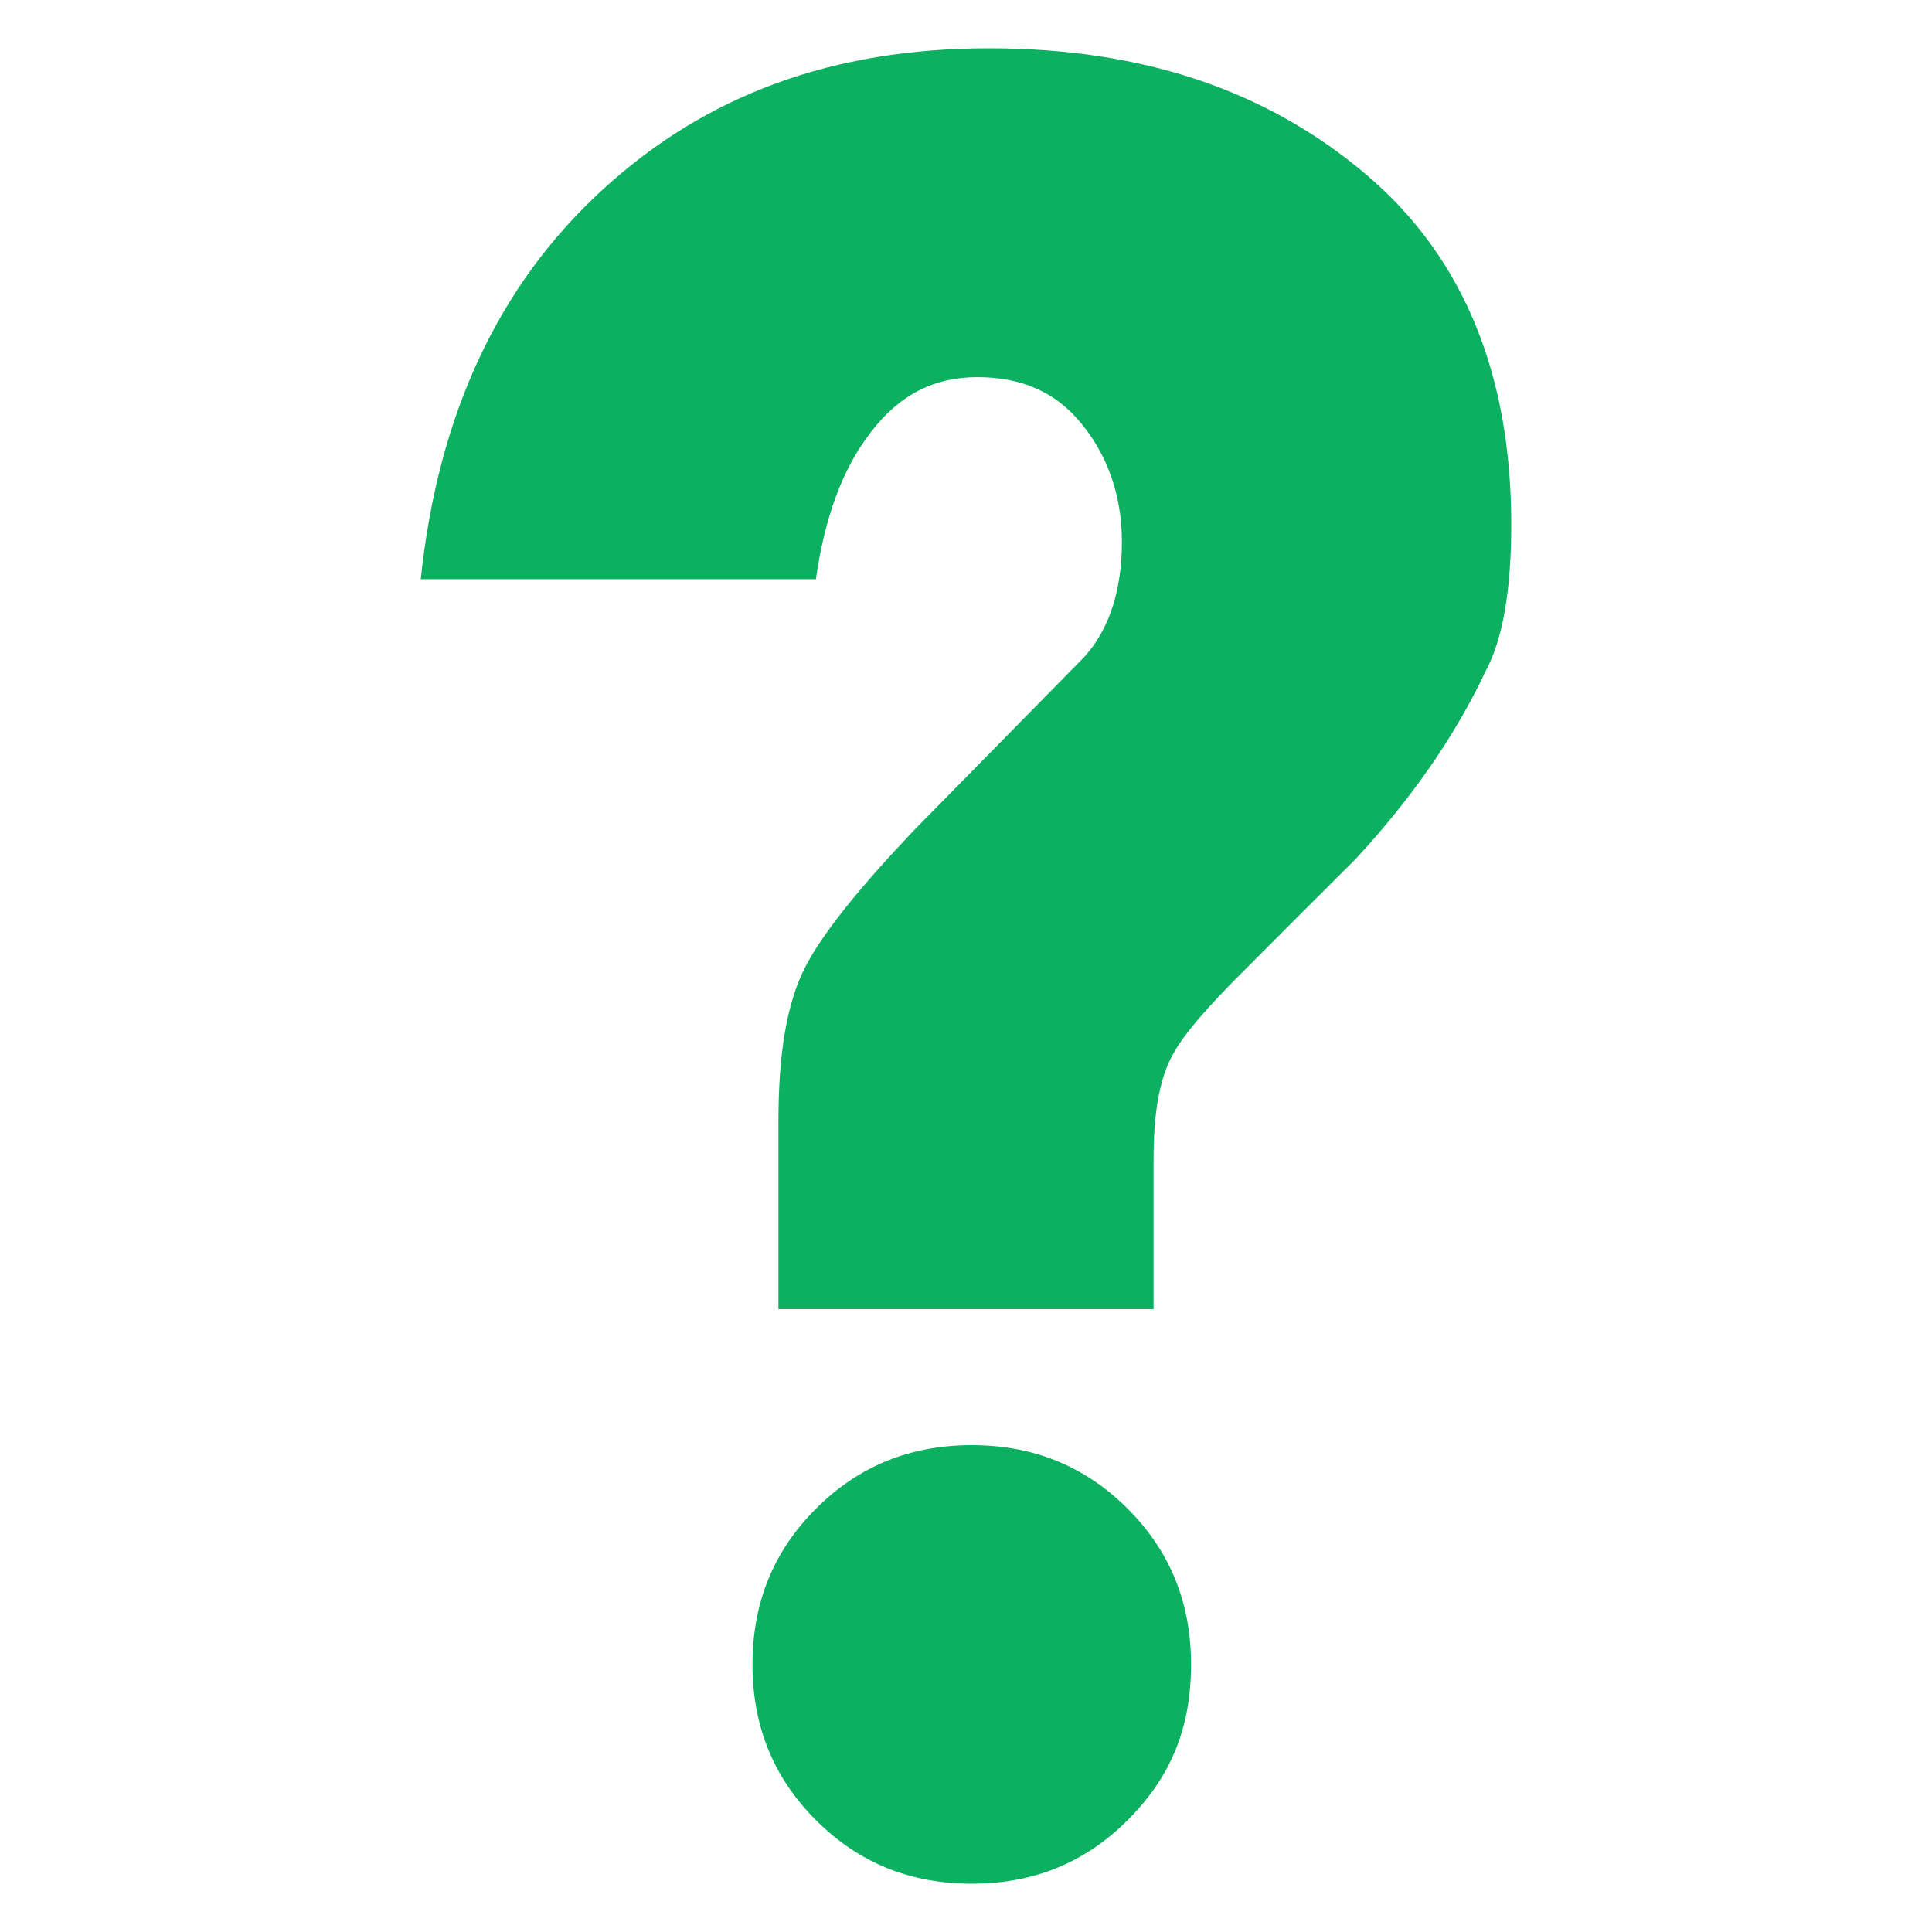
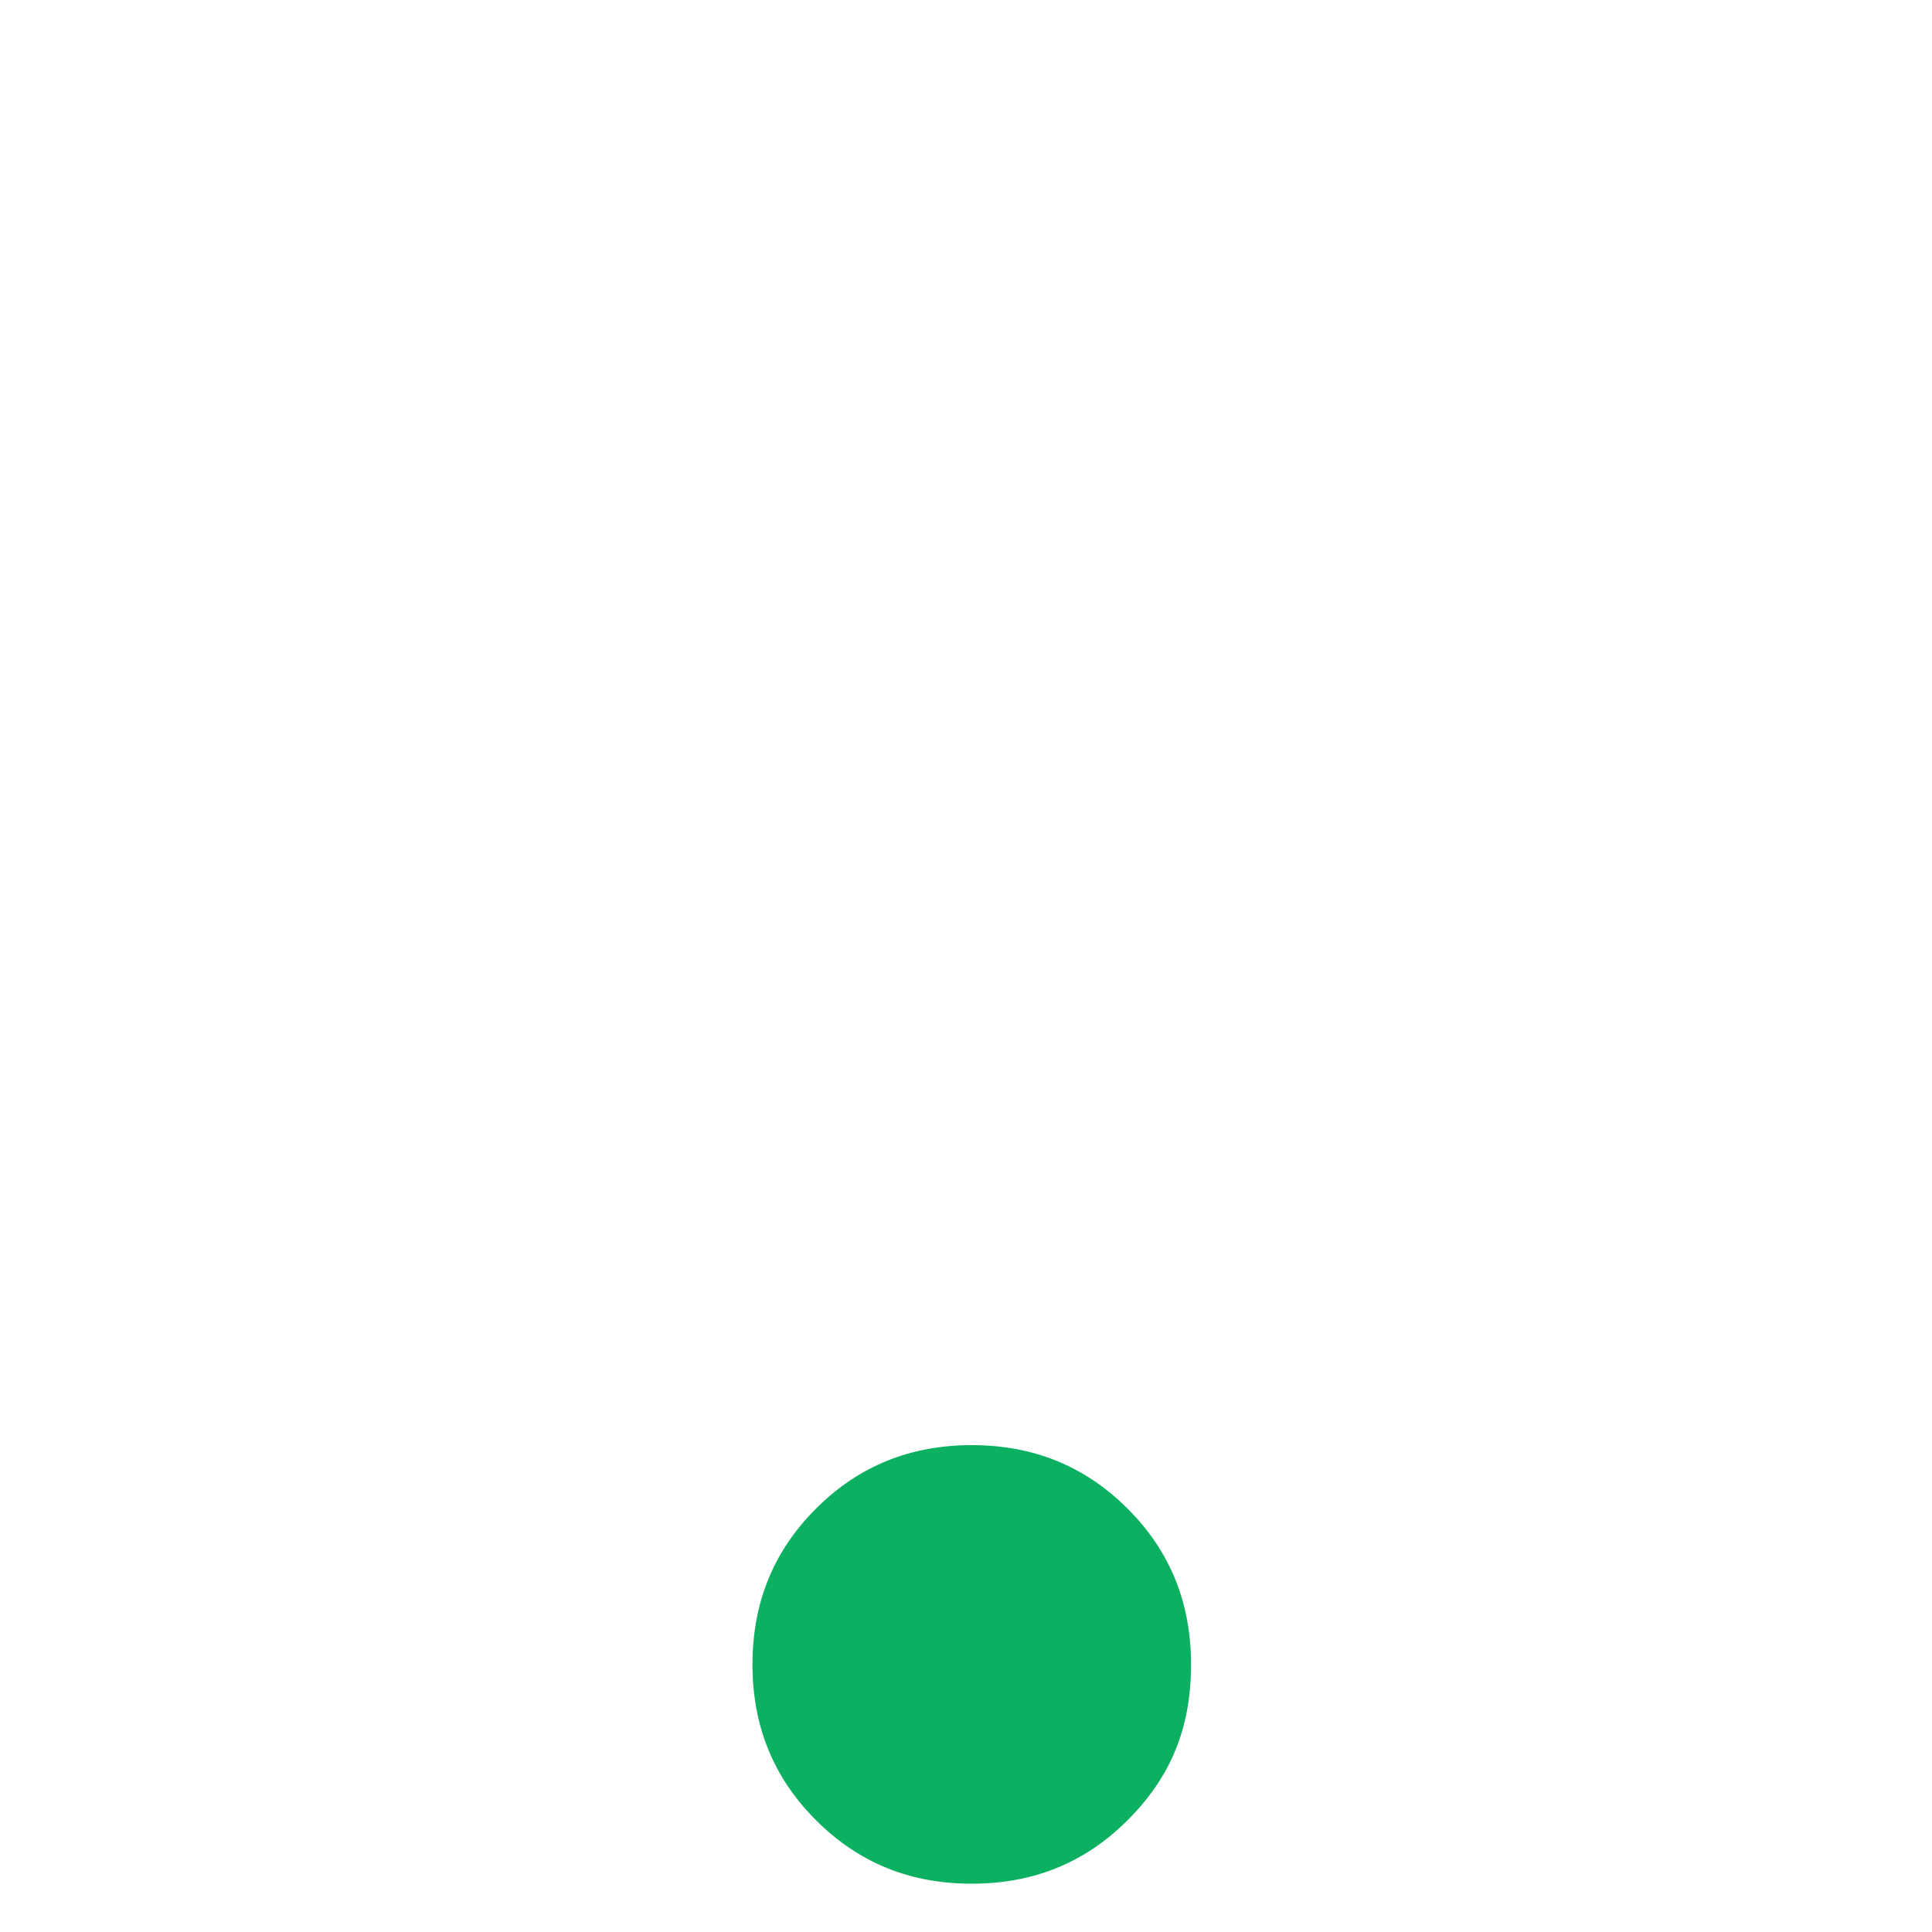
<svg xmlns="http://www.w3.org/2000/svg" width="23" height="23" viewBox="0 0 23 23" fill="none">
  <path d="M14.179 19.815C14.179 20.57 13.939 21.154 13.424 21.669C12.908 22.185 12.29 22.425 11.569 22.425C10.847 22.425 10.229 22.185 9.714 21.669C9.199 21.154 8.958 20.536 8.958 19.815C8.958 19.093 9.199 18.475 9.714 17.96C10.229 17.445 10.847 17.204 11.569 17.204C12.29 17.204 12.908 17.445 13.424 17.96C13.939 18.475 14.179 19.093 14.179 19.815Z" fill="#0BB060" />
-   <path d="M17.991 6.243C17.991 7.032 17.889 7.616 17.683 7.996C17.312 8.782 16.789 9.524 16.138 10.227C15.655 10.707 15.209 11.156 14.797 11.568C14.385 11.979 14.076 12.323 13.939 12.597C13.802 12.872 13.733 13.249 13.733 13.801V15.585H9.267V13.352C9.267 12.528 9.37 11.945 9.576 11.533C9.782 11.121 10.23 10.57 10.882 9.883L12.907 7.822C13.219 7.479 13.356 6.998 13.356 6.449C13.356 5.9 13.184 5.419 12.873 5.042C12.564 4.662 12.152 4.49 11.637 4.49C11.123 4.49 10.711 4.696 10.367 5.145C10.022 5.591 9.816 6.174 9.713 6.895H5.009C5.214 4.936 5.935 3.392 7.173 2.259C8.409 1.124 9.919 0.575 11.775 0.575C13.63 0.575 15.106 1.09 16.276 2.088C17.442 3.083 17.991 4.49 17.991 6.243Z" fill="#0BB060" />
</svg>